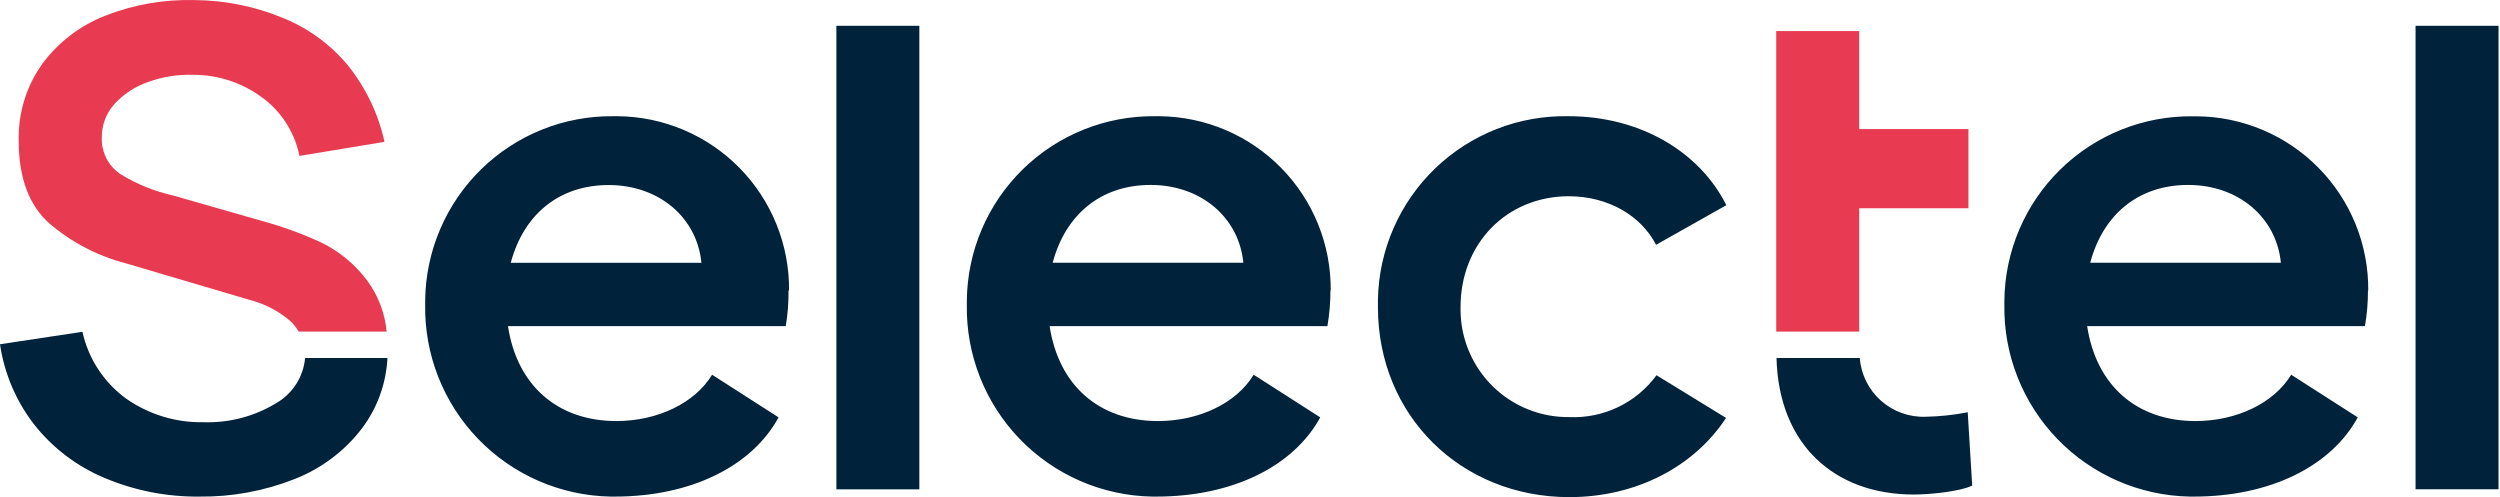
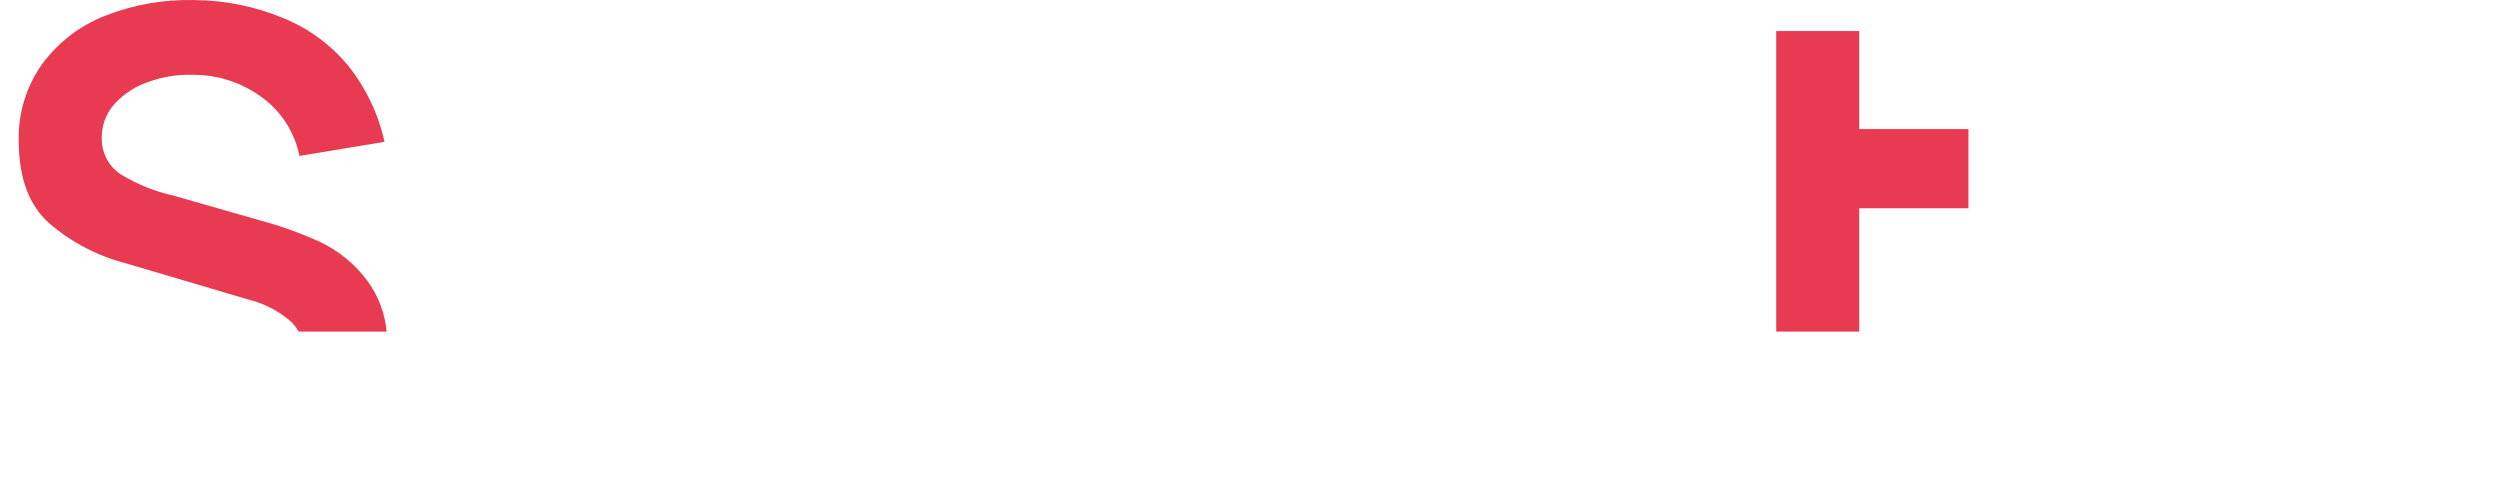
<svg xmlns="http://www.w3.org/2000/svg" width="523" height="104" viewBox="0 0 523 104" fill="none">
-   <path d="M411.646 86.247L412.583 101.58C410.072 102.836 403.661 103.455 400.361 103.455C383.828 103.455 372.112 93.089 371.644 74.887H389.058C389.327 78.324 390.915 81.524 393.49 83.817C396.066 86.109 399.428 87.316 402.873 87.184C405.819 87.125 408.754 86.812 411.646 86.247ZM174.968 102.368H192.326V5.398H174.968V102.368ZM328.155 41.052C336.44 41.052 343.32 45.12 346.45 51.212L361.146 42.926C355.523 31.679 343.02 24.312 328.155 24.312C323.017 24.206 317.909 25.113 313.123 26.982C308.336 28.852 303.965 31.647 300.26 35.207C296.555 38.768 293.589 43.024 291.53 47.732C289.472 52.441 288.362 57.509 288.265 62.647C288.265 63.184 288.265 63.727 288.265 64.277C288.265 86.959 305.642 103.999 328.305 103.999C342.345 103.999 354.436 97.588 361.09 87.428L346.544 78.505C344.455 81.349 341.699 83.635 338.518 85.161C335.337 86.688 331.83 87.408 328.305 87.259C325.344 87.294 322.406 86.744 319.659 85.64C316.912 84.537 314.409 82.903 312.295 80.83C310.181 78.758 308.497 76.288 307.339 73.564C306.181 70.839 305.572 67.913 305.548 64.952V64.202C305.548 51.081 315.089 41.052 328.23 41.052M165.071 60.772C165.11 56.023 164.214 51.313 162.433 46.911C160.653 42.509 158.022 38.501 154.692 35.115C151.362 31.729 147.398 29.033 143.026 27.179C138.654 25.326 133.96 24.352 129.211 24.312H128.311C123.196 24.258 118.12 25.212 113.373 27.119C108.626 29.026 104.302 31.85 100.646 35.429C96.991 39.008 94.076 43.272 92.069 47.977C90.061 52.683 89 57.737 88.946 62.853V63.678C88.761 74.152 92.742 84.271 100.014 91.811C107.287 99.35 117.256 103.694 127.73 103.886H128.63C144.432 103.886 157.254 97.625 162.878 87.315L148.969 78.392C145.37 84.335 137.553 88.084 128.949 88.084C116.596 88.084 108.141 80.586 106.267 68.233H164.377C164.793 65.768 164.988 63.271 164.958 60.772M106.848 54.98C109.51 44.97 116.858 38.709 127.337 38.709C137.815 38.709 145.801 45.438 146.738 54.98H106.848ZM278.386 60.772C278.426 56.023 277.529 51.313 275.749 46.911C273.968 42.509 271.337 38.501 268.008 35.115C264.678 31.729 260.713 29.033 256.341 27.179C251.969 25.326 247.275 24.352 242.526 24.312H241.626C236.511 24.258 231.435 25.212 226.688 27.119C221.941 29.026 217.617 31.85 213.961 35.429C210.306 39.008 207.391 43.272 205.384 47.977C203.376 52.683 202.315 57.737 202.261 62.853V63.678C202.165 68.862 203.09 74.015 204.985 78.841C206.88 83.668 209.707 88.075 213.305 91.808C216.903 95.542 221.202 98.531 225.955 100.603C230.708 102.675 235.823 103.791 241.008 103.886H241.945C257.747 103.886 270.569 97.625 276.193 87.315L262.265 78.392C258.685 84.335 250.849 88.084 242.264 88.084C229.892 88.084 221.457 80.586 219.582 68.233H277.692C278.12 65.756 278.333 63.248 278.33 60.734M220.219 54.961C222.881 44.951 230.229 38.69 240.708 38.69C251.187 38.69 259.172 45.42 260.109 54.961H220.219ZM495.437 60.772C495.474 56.023 494.576 51.314 492.793 46.913C491.01 42.511 488.377 38.504 485.046 35.121C481.714 31.737 477.748 29.042 473.375 27.191C469.002 25.34 464.308 24.368 459.559 24.331H458.678C453.56 24.279 448.482 25.236 443.734 27.146C438.986 29.057 434.661 31.884 431.005 35.467C427.35 39.049 424.436 43.316 422.43 48.025C420.423 52.733 419.364 57.791 419.313 62.909V63.696C419.132 74.17 423.118 84.287 430.394 91.824C437.671 99.36 447.642 103.699 458.116 103.886H458.997C474.78 103.886 487.621 97.625 493.244 87.315L479.316 78.392C475.717 84.335 467.901 88.084 459.297 88.084C446.943 88.084 438.508 80.586 436.634 68.233H494.744C495.172 65.756 495.385 63.248 495.381 60.734M437.271 54.961C439.933 44.951 447.281 38.69 457.759 38.69C468.238 38.69 476.205 45.42 477.161 54.961H437.271ZM505.335 102.349H522.693V5.398H505.335V102.349ZM57.66 84.41C53.143 87.131 47.936 88.492 42.664 88.328C36.831 88.456 31.11 86.715 26.337 83.36C21.711 79.972 18.478 75.014 17.246 69.413L0 72.019C0.905 78.172 3.392 83.986 7.217 88.89C11.067 93.748 16.084 97.553 21.801 99.95C28.112 102.625 34.91 103.965 41.764 103.886C48.475 103.958 55.138 102.743 61.391 100.306C67.081 98.136 72.053 94.423 75.75 89.583C78.943 85.323 80.79 80.205 81.055 74.887H63.828C63.651 76.856 62.997 78.752 61.922 80.411C60.847 82.071 59.385 83.443 57.66 84.41Z" fill="#00223A" />
  <path d="M388.947 69.377H371.588V43.565V6.506H388.947V26.994H411.797V43.565H388.947V69.377ZM76.856 58.749C74.284 55.277 70.898 52.49 66.996 50.632C62.876 48.756 58.606 47.226 54.231 46.058L36.16 40.885C32.348 40.034 28.701 38.565 25.363 36.536C24.056 35.699 22.991 34.532 22.277 33.153C21.564 31.775 21.225 30.233 21.296 28.681C21.287 26.119 22.236 23.645 23.957 21.746C25.895 19.639 28.332 18.053 31.043 17.134C34.074 16.037 37.288 15.534 40.509 15.654C45.651 15.656 50.657 17.305 54.793 20.359C58.856 23.316 61.659 27.691 62.648 32.618L80.437 29.675C79.157 23.835 76.546 18.37 72.808 13.704C69.173 9.315 64.502 5.901 59.217 3.769C53.375 1.34 47.117 0.067 40.791 0.02C34.346 -0.167 27.931 0.956 21.933 3.319C16.7 5.384 12.153 8.878 8.811 13.404C5.49 18.084 3.773 23.713 3.919 29.45C3.919 37.211 6.068 42.984 10.367 46.771C14.995 50.725 20.463 53.571 26.357 55.094L52.488 62.817C55.697 63.662 58.655 65.27 61.111 67.503C61.637 68.078 62.102 68.706 62.498 69.377H80.887C80.533 65.534 79.14 61.86 76.856 58.749Z" fill="#E83A50" />
</svg>